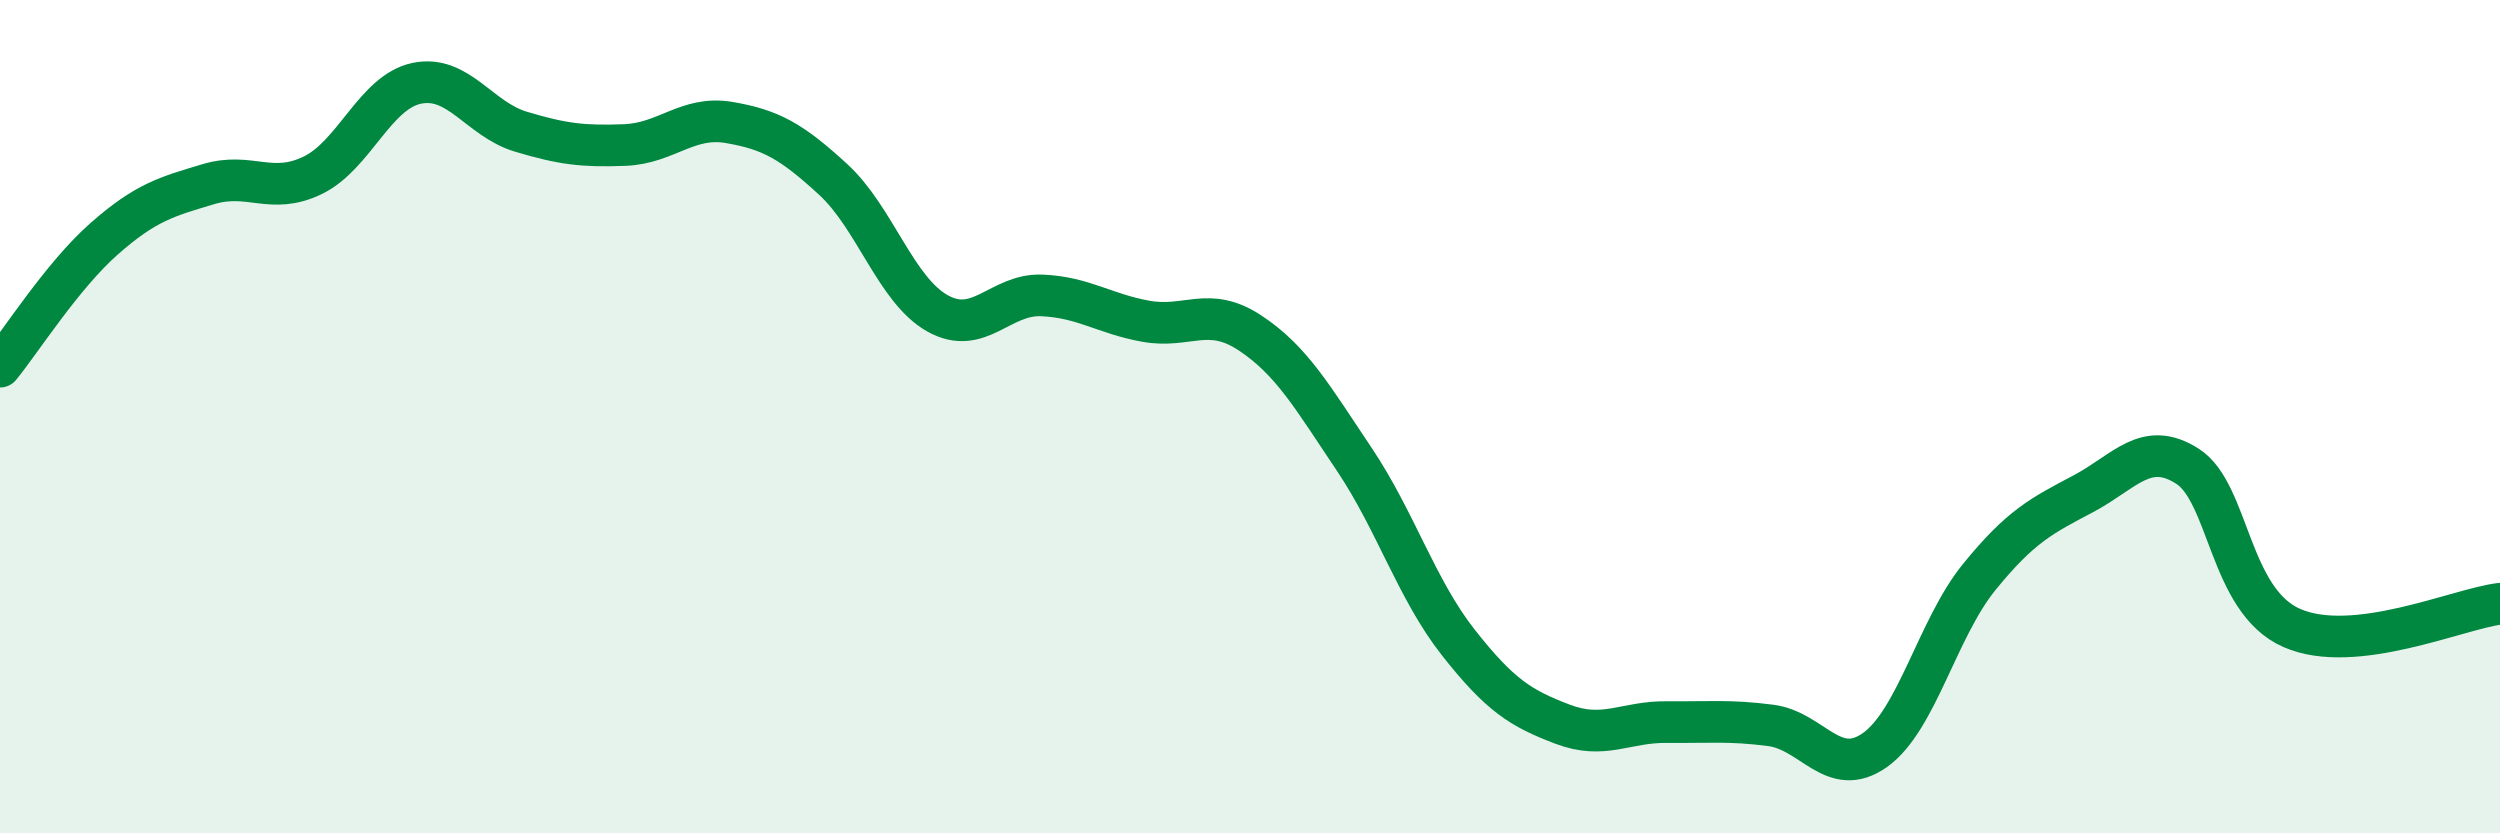
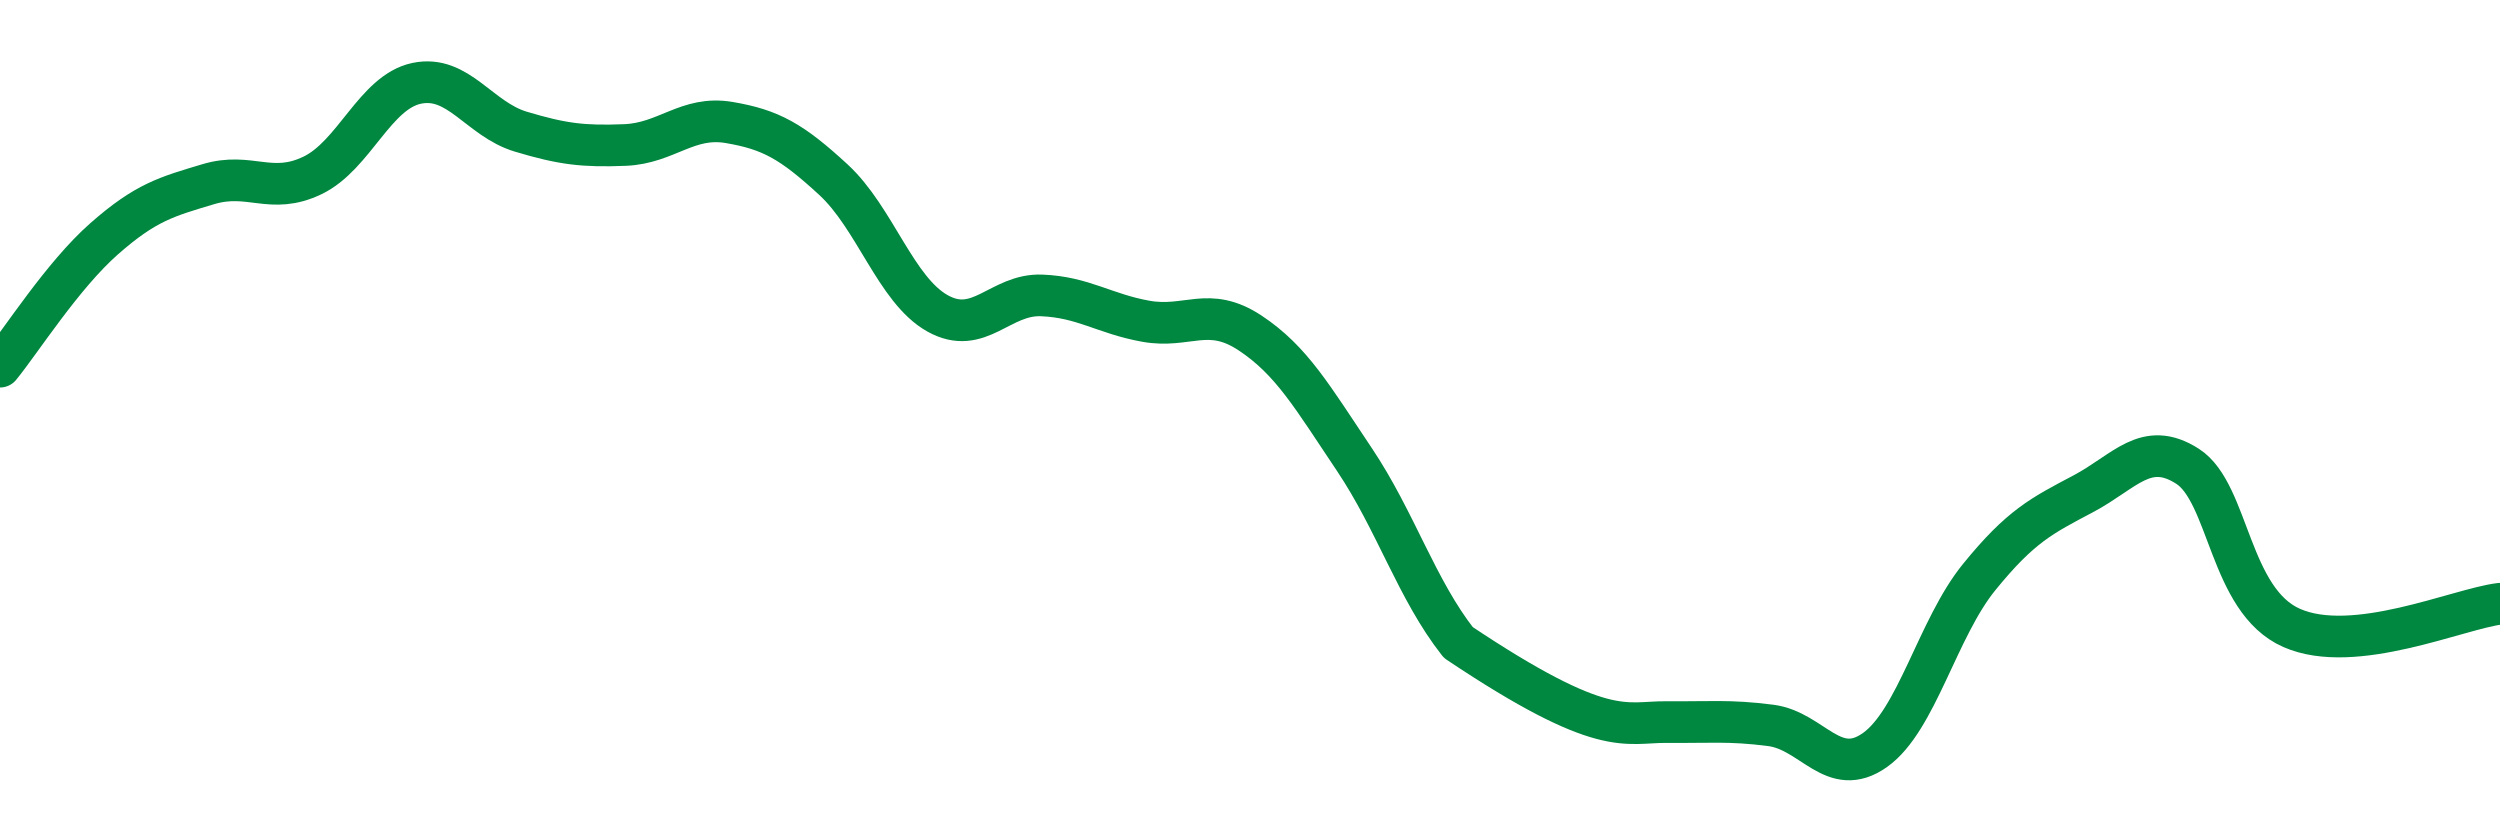
<svg xmlns="http://www.w3.org/2000/svg" width="60" height="20" viewBox="0 0 60 20">
-   <path d="M 0,8.8 C 0.5,8.19 1.5,6.61 2.5,5.73 C 3.5,4.85 4,4.72 5,4.42 C 6,4.12 6.5,4.69 7.5,4.21 C 8.5,3.73 9,2.21 10,2 C 11,1.79 11.5,2.86 12.5,3.16 C 13.5,3.46 14,3.52 15,3.48 C 16,3.44 16.5,2.77 17.5,2.94 C 18.5,3.11 19,3.39 20,4.31 C 21,5.23 21.5,6.96 22.5,7.52 C 23.5,8.08 24,7.05 25,7.09 C 26,7.13 26.5,7.53 27.5,7.71 C 28.5,7.89 29,7.33 30,7.99 C 31,8.65 31.5,9.53 32.5,11.02 C 33.5,12.51 34,14.15 35,15.42 C 36,16.69 36.5,17 37.5,17.38 C 38.5,17.76 39,17.32 40,17.33 C 41,17.34 41.5,17.28 42.5,17.41 C 43.5,17.54 44,18.71 45,18 C 46,17.29 46.5,15.08 47.5,13.85 C 48.5,12.62 49,12.38 50,11.85 C 51,11.32 51.5,10.55 52.5,11.19 C 53.5,11.83 53.5,14.41 55,15.07 C 56.5,15.73 59,14.61 60,14.49L60 20L0 20Z" fill="#008740" opacity="0.1" stroke-linecap="round" stroke-linejoin="round" />
-   <path d="M 0,8.8 C 0.5,8.19 1.5,6.61 2.5,5.73 C 3.5,4.85 4,4.72 5,4.42 C 6,4.12 6.5,4.69 7.5,4.21 C 8.5,3.73 9,2.21 10,2 C 11,1.79 11.5,2.86 12.5,3.16 C 13.5,3.46 14,3.52 15,3.48 C 16,3.44 16.5,2.77 17.5,2.94 C 18.5,3.11 19,3.39 20,4.31 C 21,5.23 21.5,6.96 22.5,7.52 C 23.5,8.08 24,7.05 25,7.09 C 26,7.13 26.5,7.53 27.5,7.71 C 28.5,7.89 29,7.33 30,7.99 C 31,8.65 31.5,9.53 32.5,11.02 C 33.5,12.51 34,14.15 35,15.42 C 36,16.69 36.5,17 37.5,17.38 C 38.5,17.76 39,17.32 40,17.33 C 41,17.34 41.5,17.28 42.5,17.41 C 43.5,17.54 44,18.71 45,18 C 46,17.29 46.5,15.08 47.5,13.85 C 48.5,12.62 49,12.38 50,11.85 C 51,11.32 51.5,10.55 52.5,11.19 C 53.5,11.83 53.5,14.41 55,15.07 C 56.5,15.73 59,14.61 60,14.49" stroke="#008740" stroke-width="1" fill="none" stroke-linecap="round" stroke-linejoin="round" />
+   <path d="M 0,8.8 C 0.5,8.19 1.5,6.61 2.5,5.73 C 3.5,4.85 4,4.72 5,4.42 C 6,4.12 6.5,4.69 7.5,4.21 C 8.5,3.73 9,2.21 10,2 C 11,1.79 11.5,2.86 12.5,3.16 C 13.5,3.46 14,3.52 15,3.48 C 16,3.44 16.5,2.77 17.5,2.94 C 18.5,3.11 19,3.39 20,4.31 C 21,5.23 21.5,6.96 22.5,7.52 C 23.5,8.08 24,7.05 25,7.09 C 26,7.13 26.5,7.53 27.5,7.71 C 28.5,7.89 29,7.33 30,7.99 C 31,8.65 31.5,9.53 32.5,11.02 C 33.5,12.51 34,14.15 35,15.42 C 38.5,17.76 39,17.32 40,17.33 C 41,17.34 41.5,17.28 42.5,17.41 C 43.5,17.54 44,18.71 45,18 C 46,17.29 46.5,15.08 47.5,13.85 C 48.5,12.62 49,12.38 50,11.85 C 51,11.32 51.5,10.55 52.5,11.19 C 53.5,11.83 53.5,14.41 55,15.07 C 56.5,15.73 59,14.61 60,14.49" stroke="#008740" stroke-width="1" fill="none" stroke-linecap="round" stroke-linejoin="round" />
</svg>